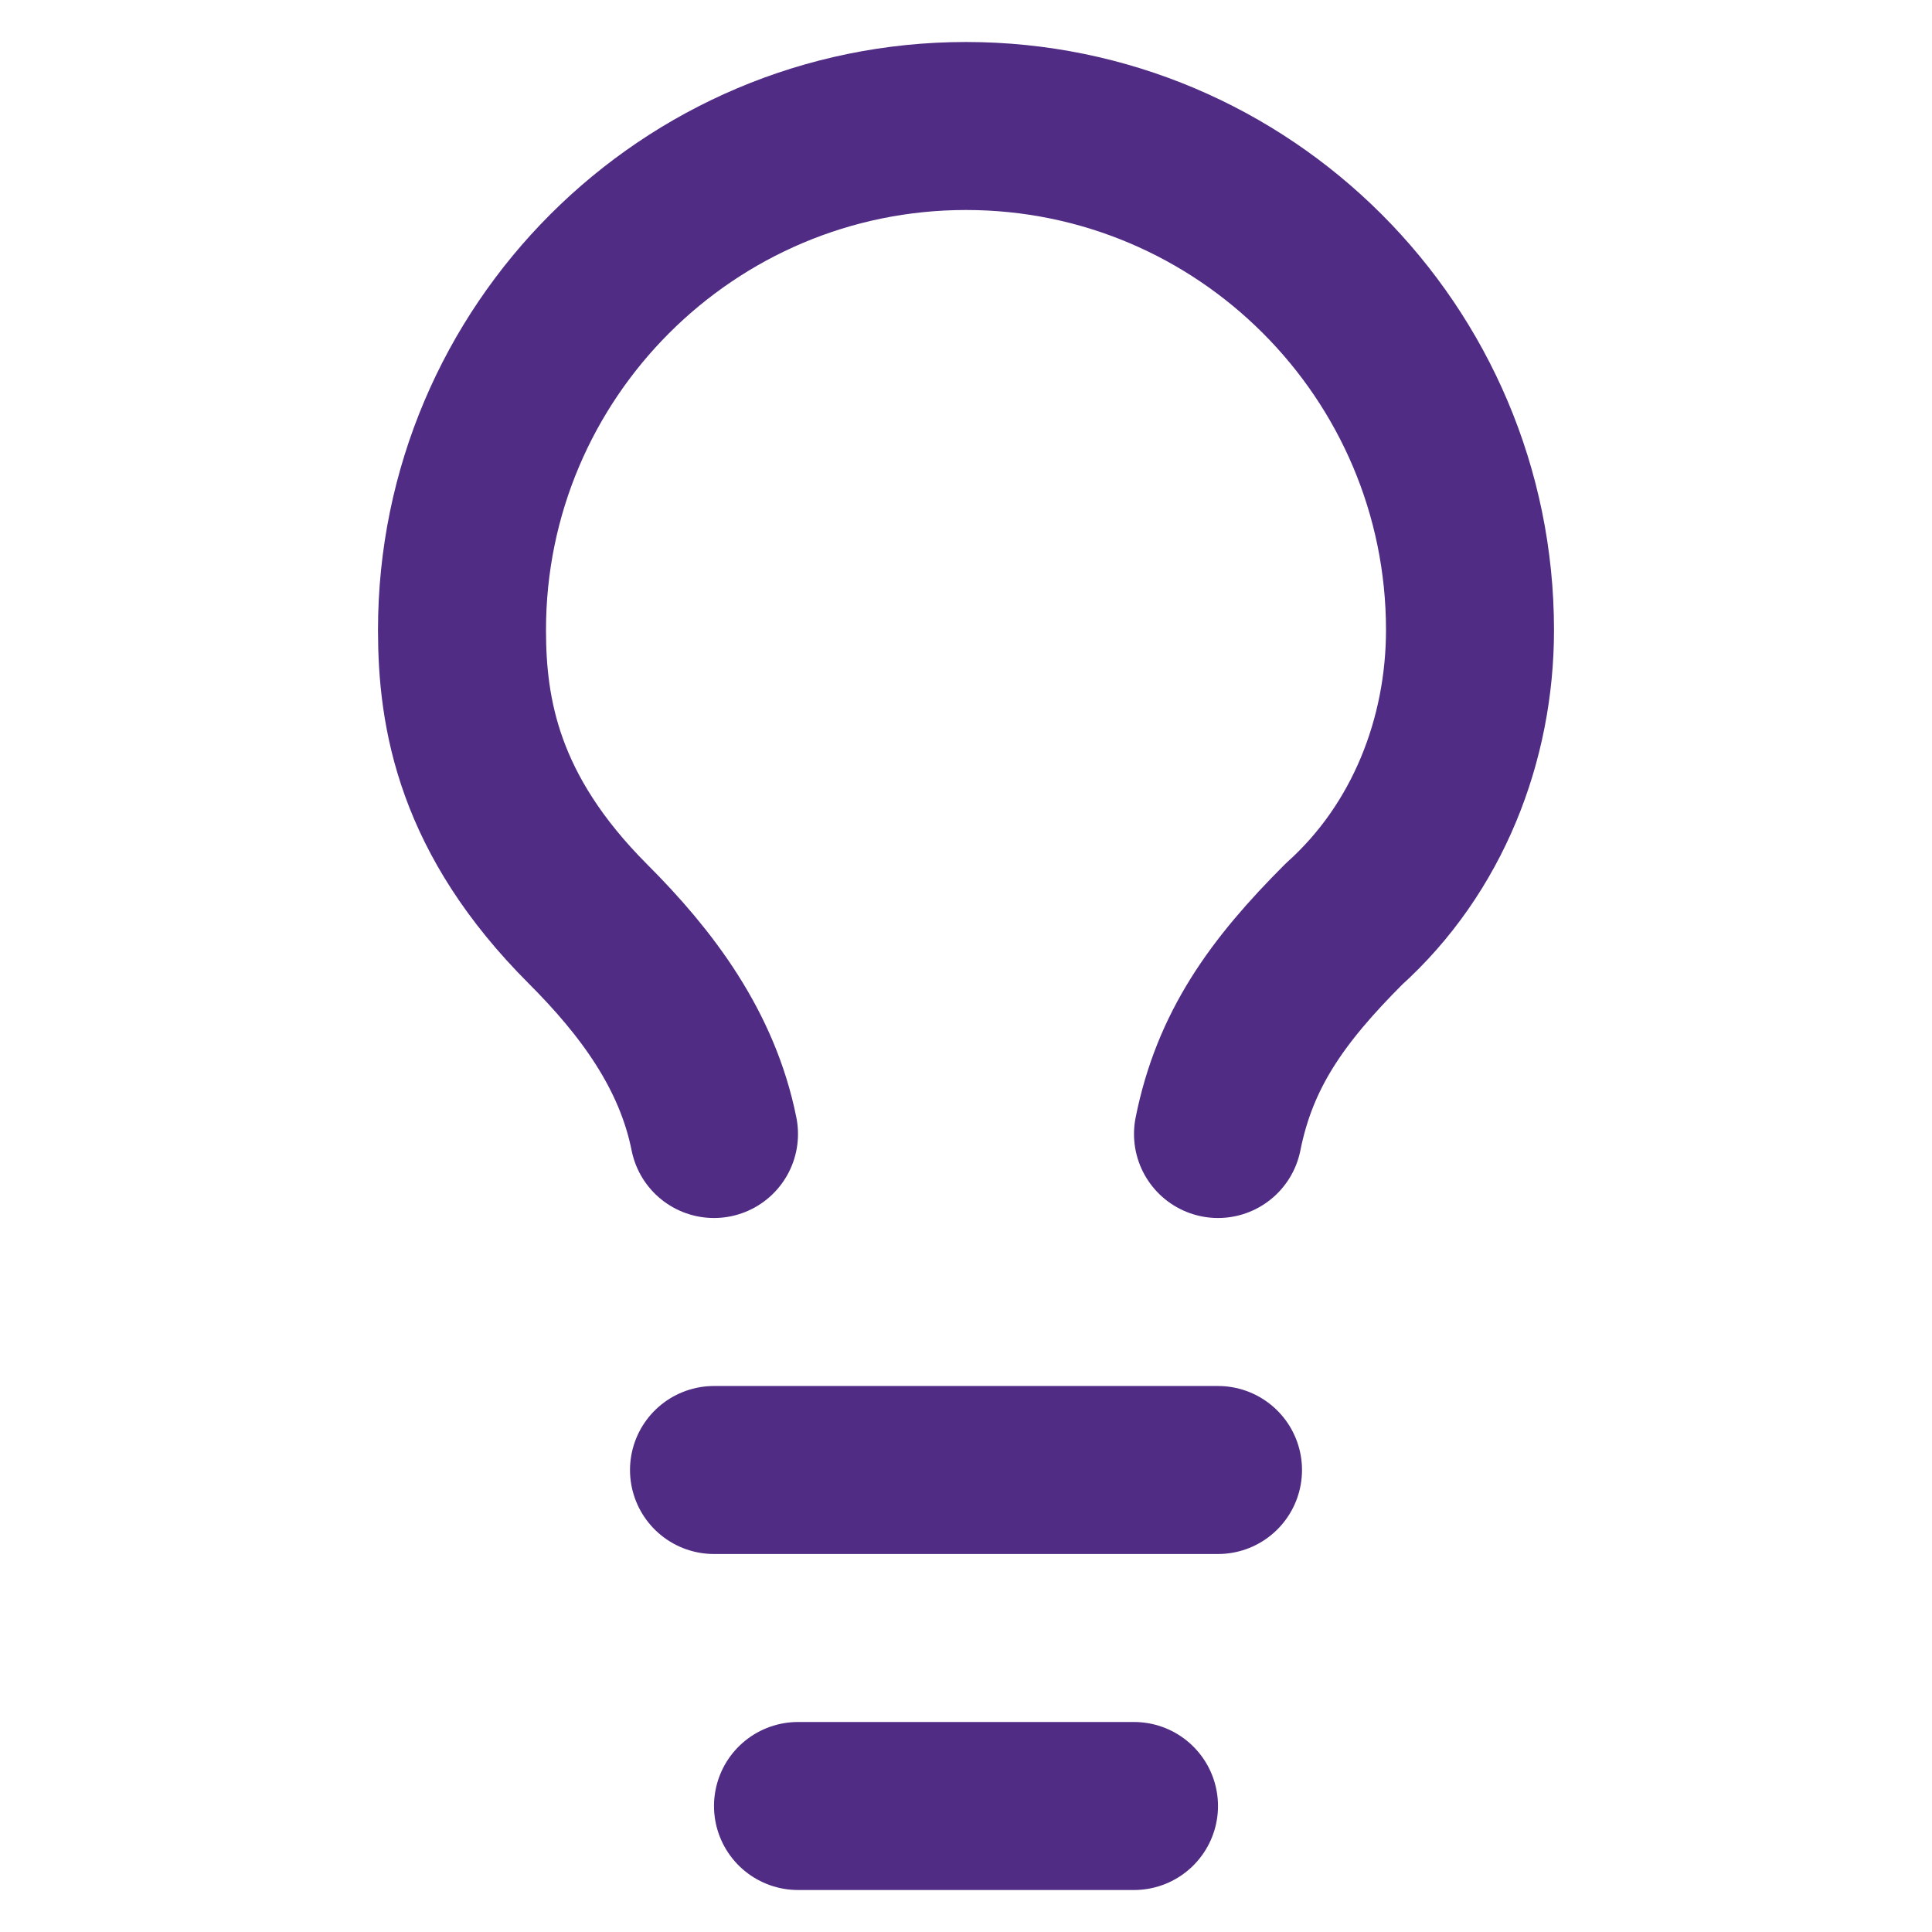
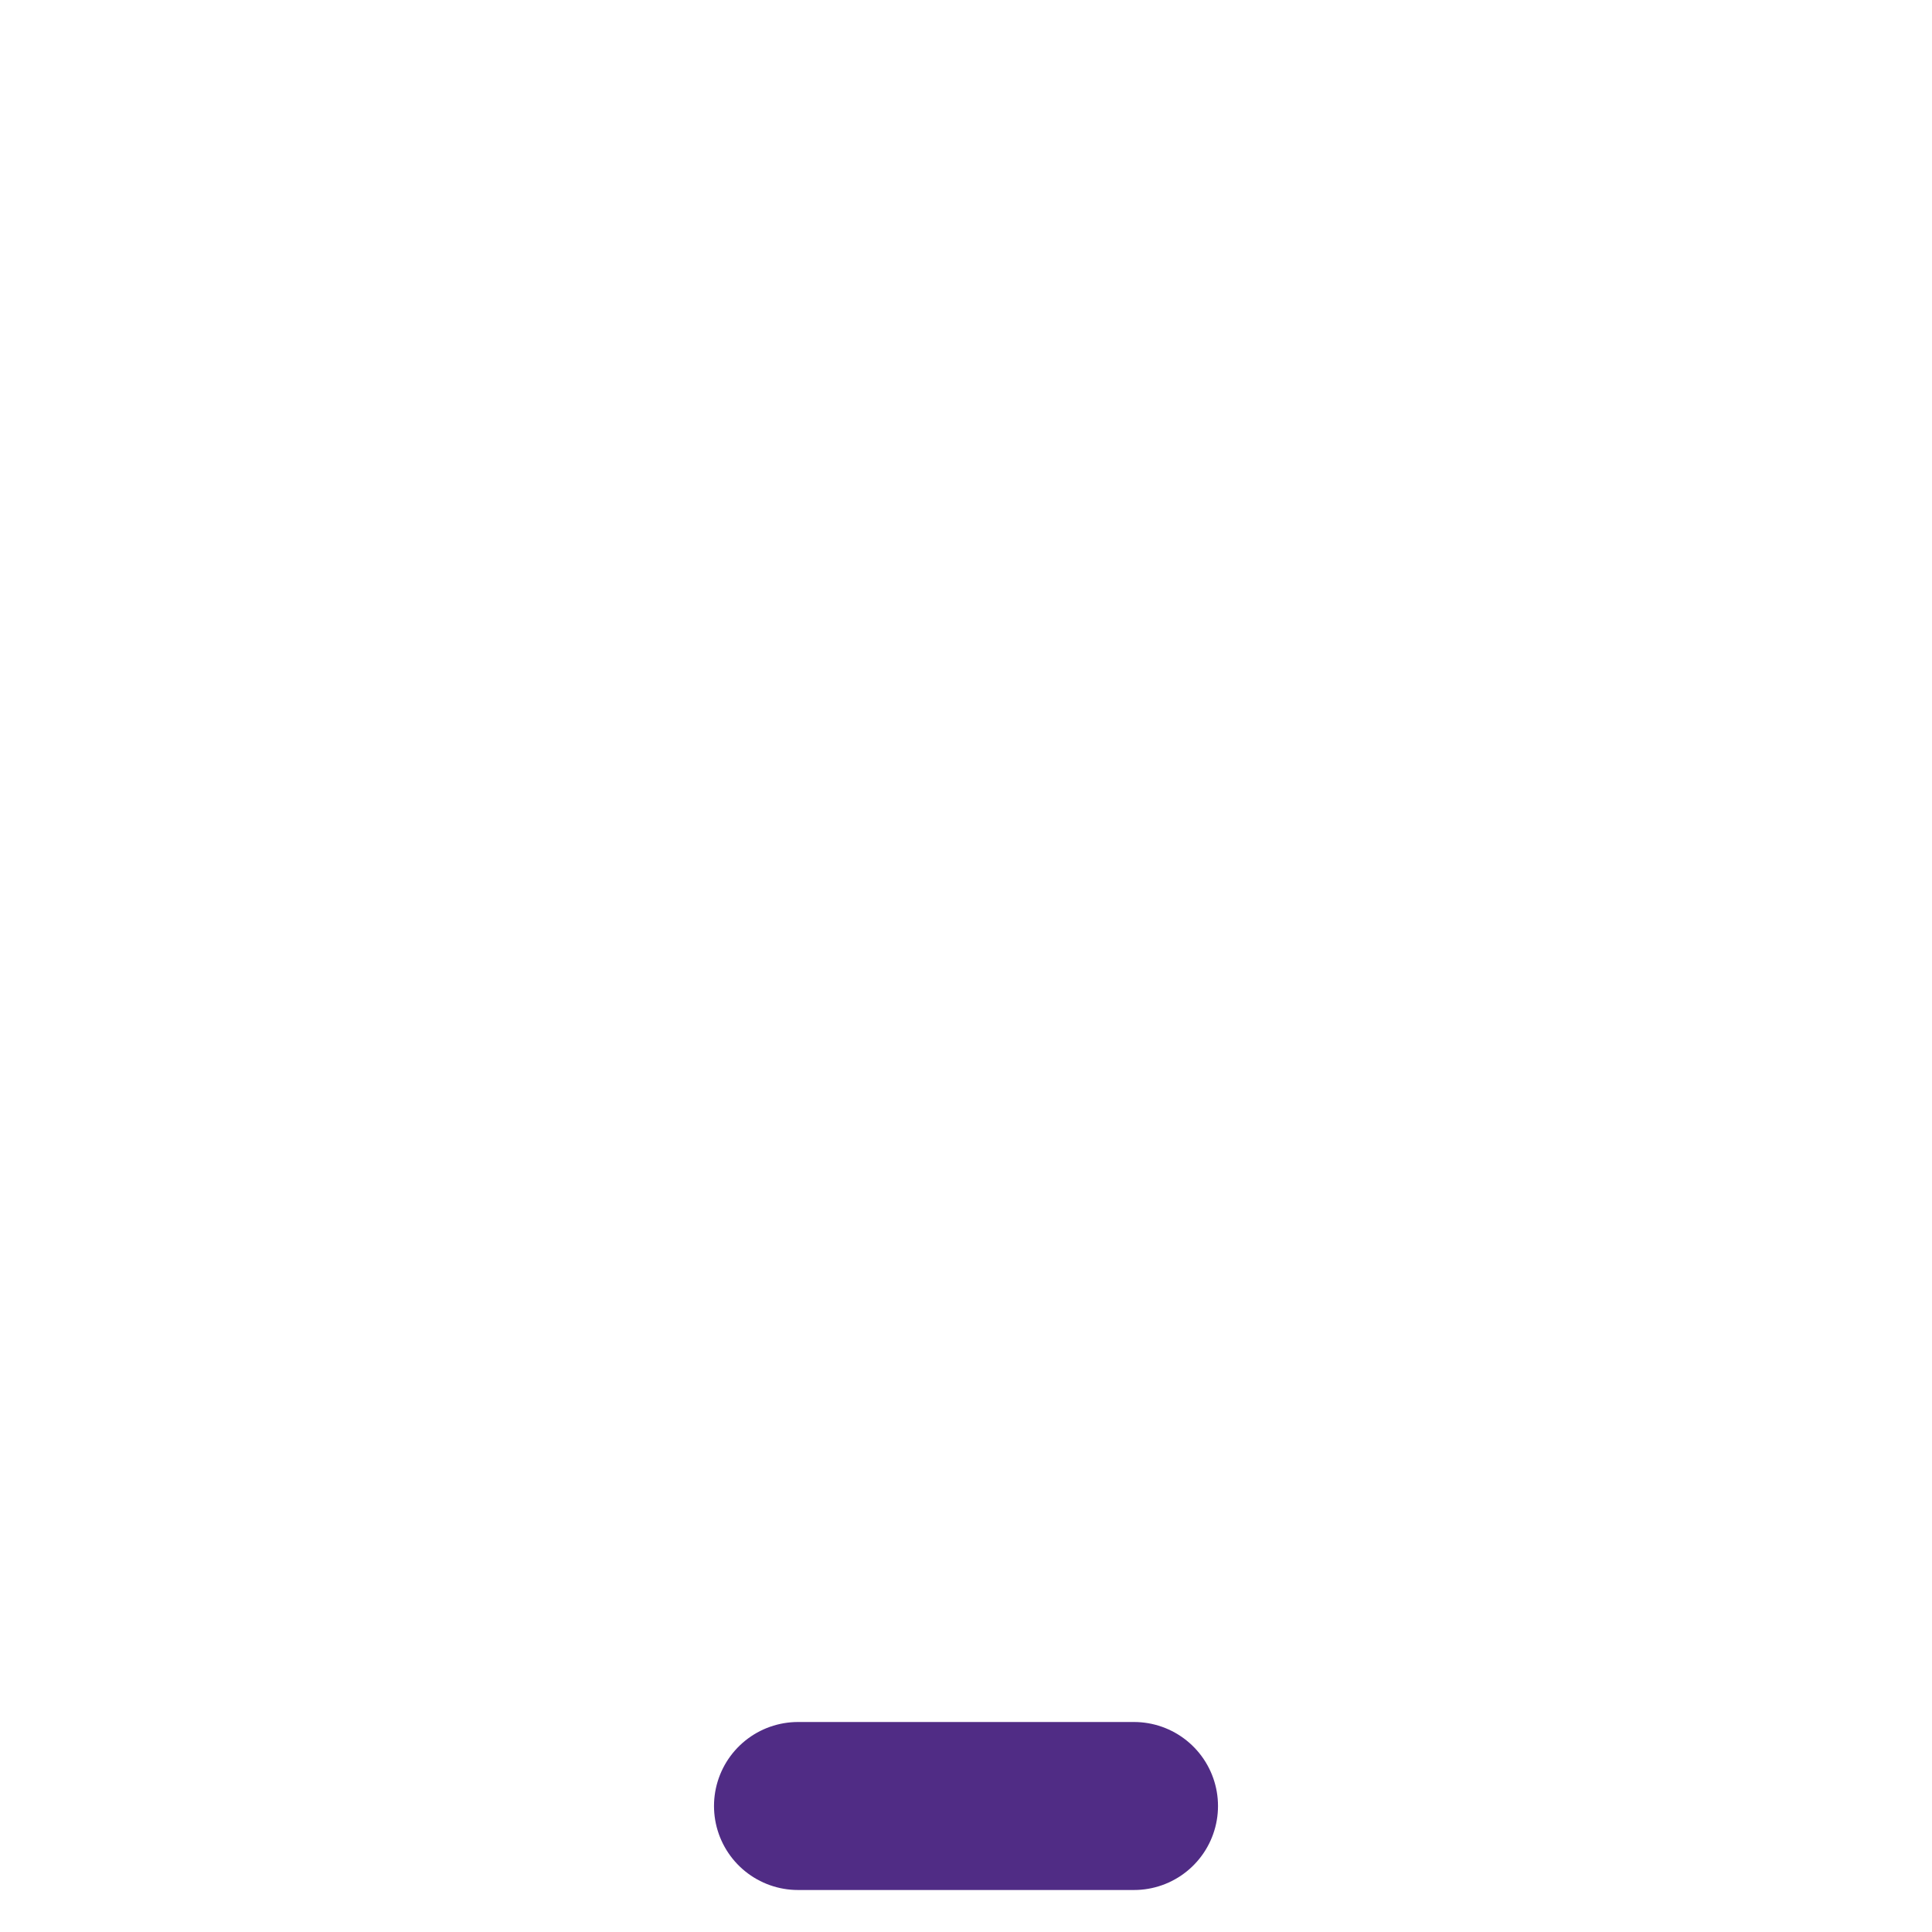
<svg xmlns="http://www.w3.org/2000/svg" id="Layer_1" viewBox="0 0 23 23">
-   <path d="M14.5,13.5c.2-1,.7-1.7,1.5-2.5,1-.9,1.5-2.2,1.5-3.5,0-3.31-2.69-6-6-6s-6,2.69-6,6c0,1,.2,2.2,1.5,3.5.7.7,1.3,1.5,1.5,2.5" fill="none" stroke="#502c85" stroke-linecap="round" stroke-linejoin="round" stroke-width="2" />
-   <path d="M8.5,17.5h6" fill="none" stroke="#502c85" stroke-linecap="round" stroke-linejoin="round" stroke-width="2" />
  <path d="M9.5,21.5h4" fill="none" stroke="#502c85" stroke-linecap="round" stroke-linejoin="round" stroke-width="2" />
</svg>